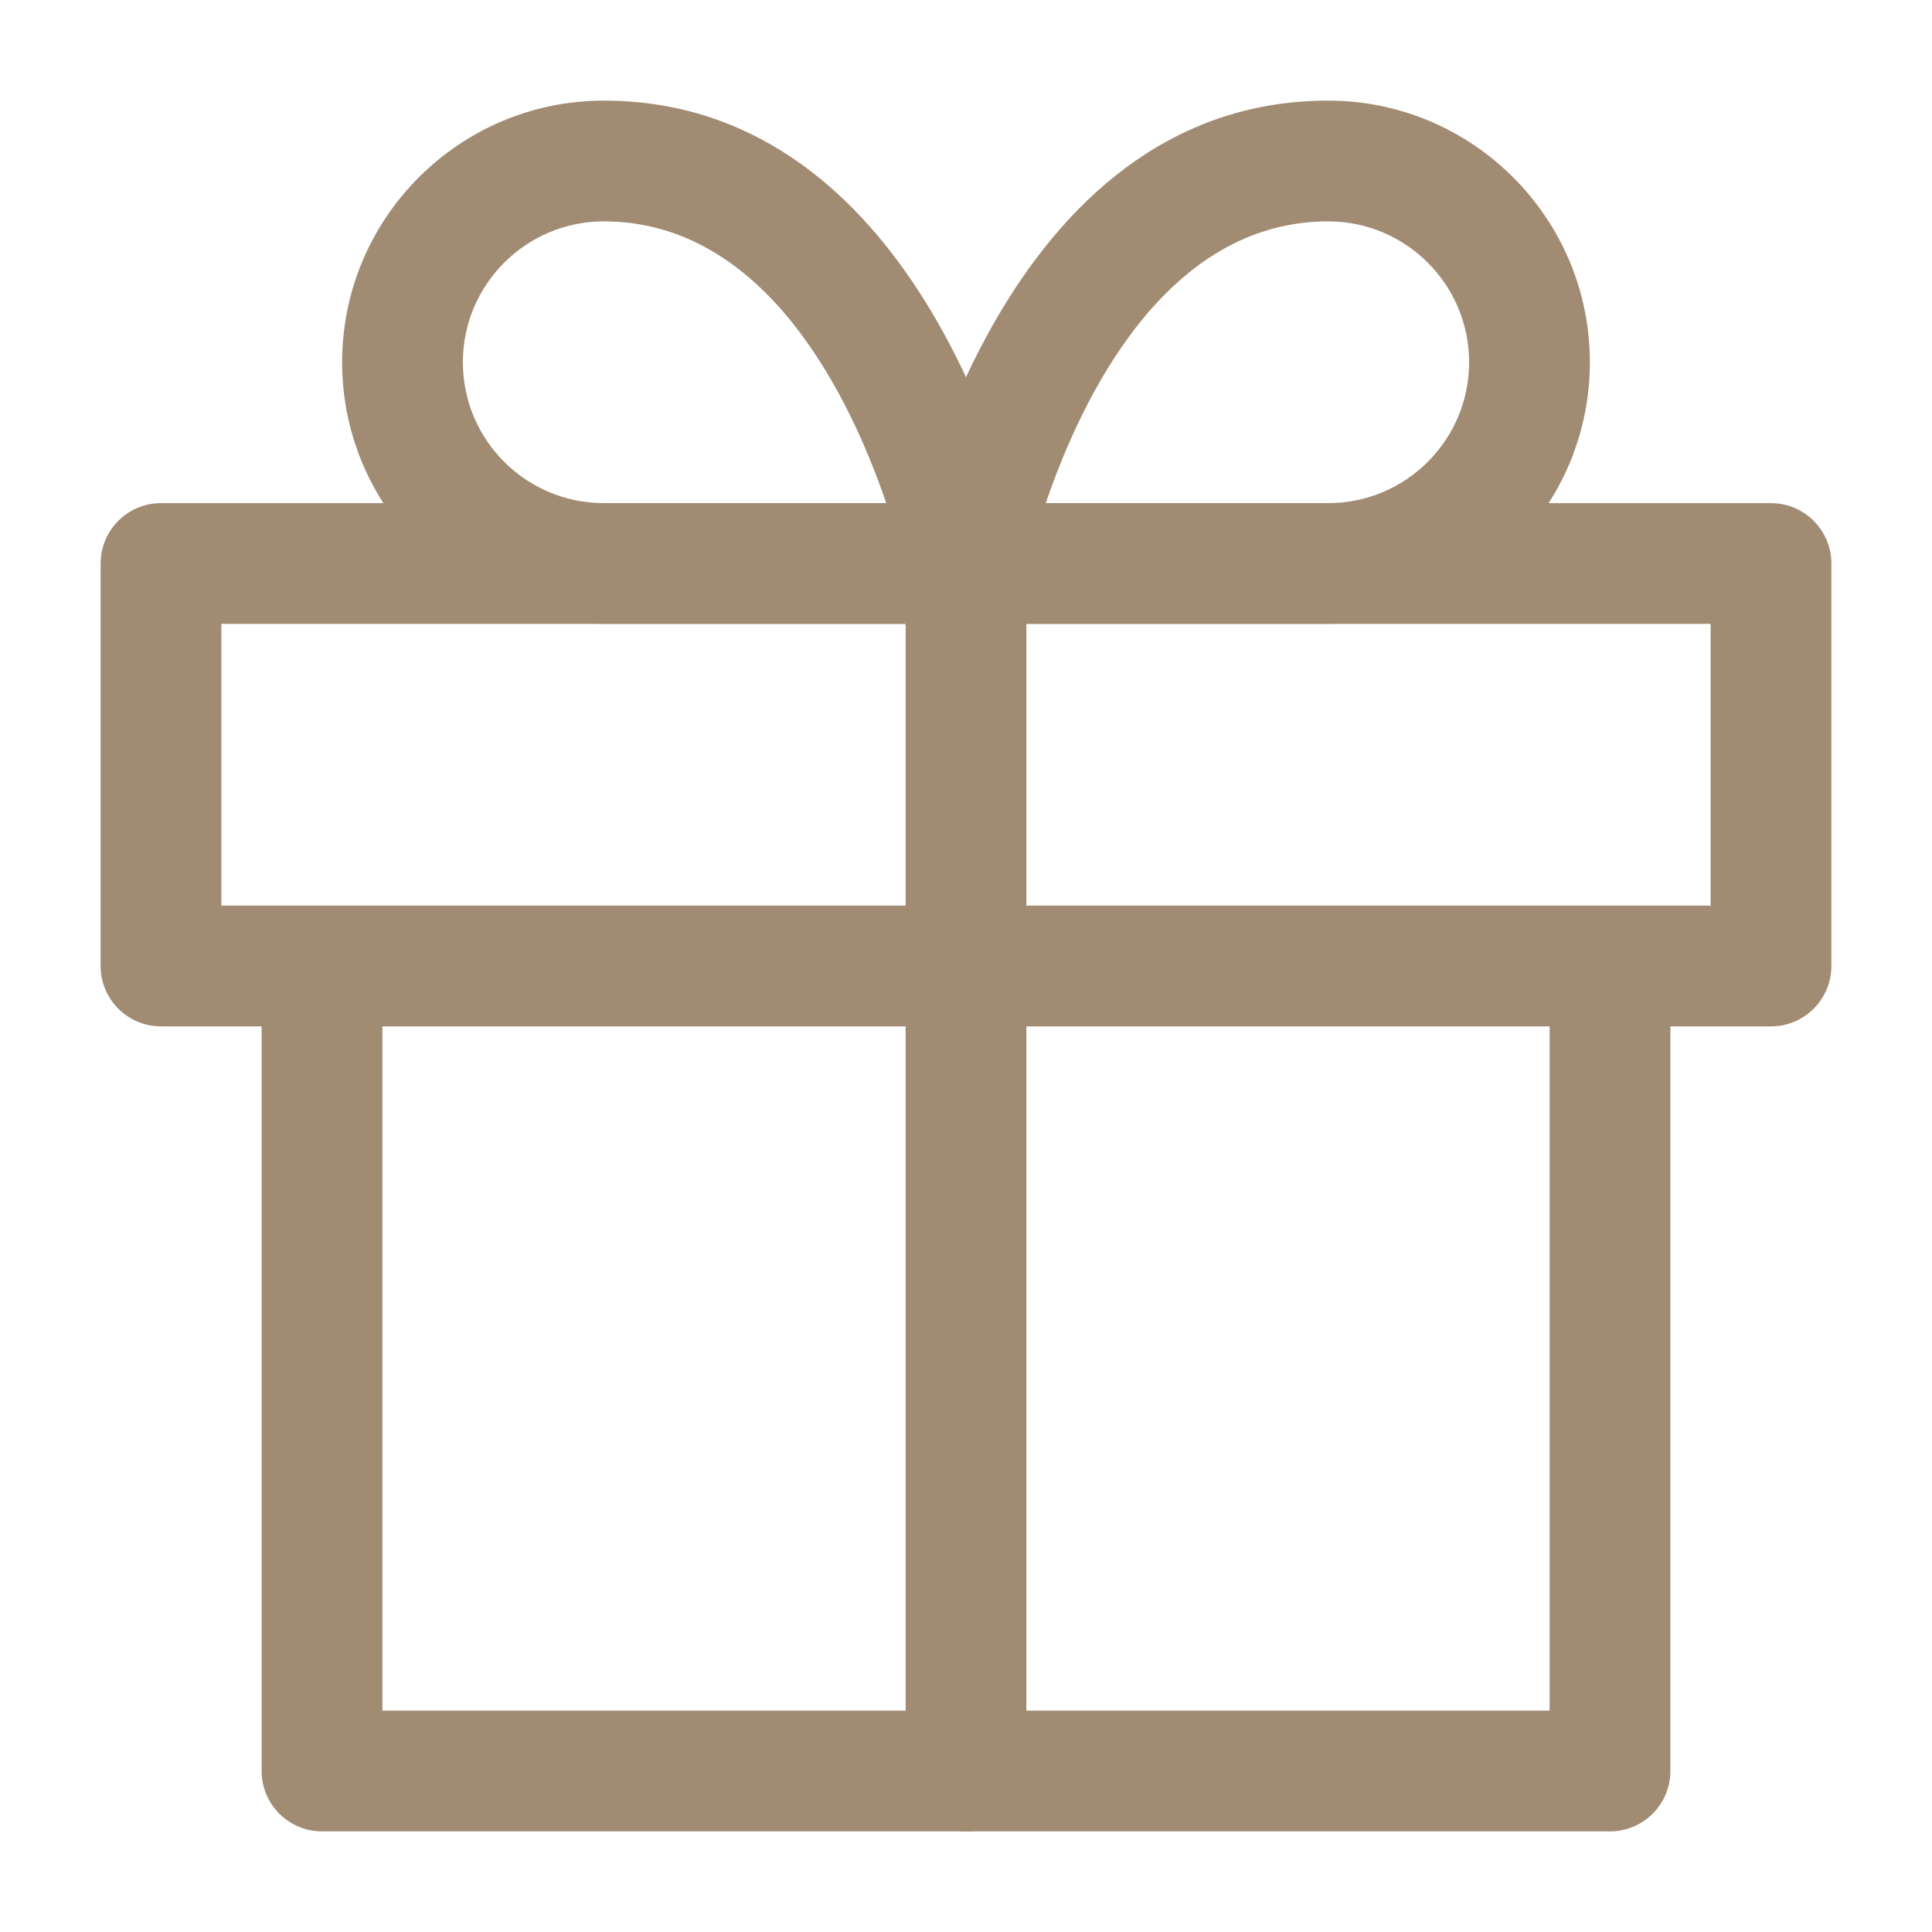
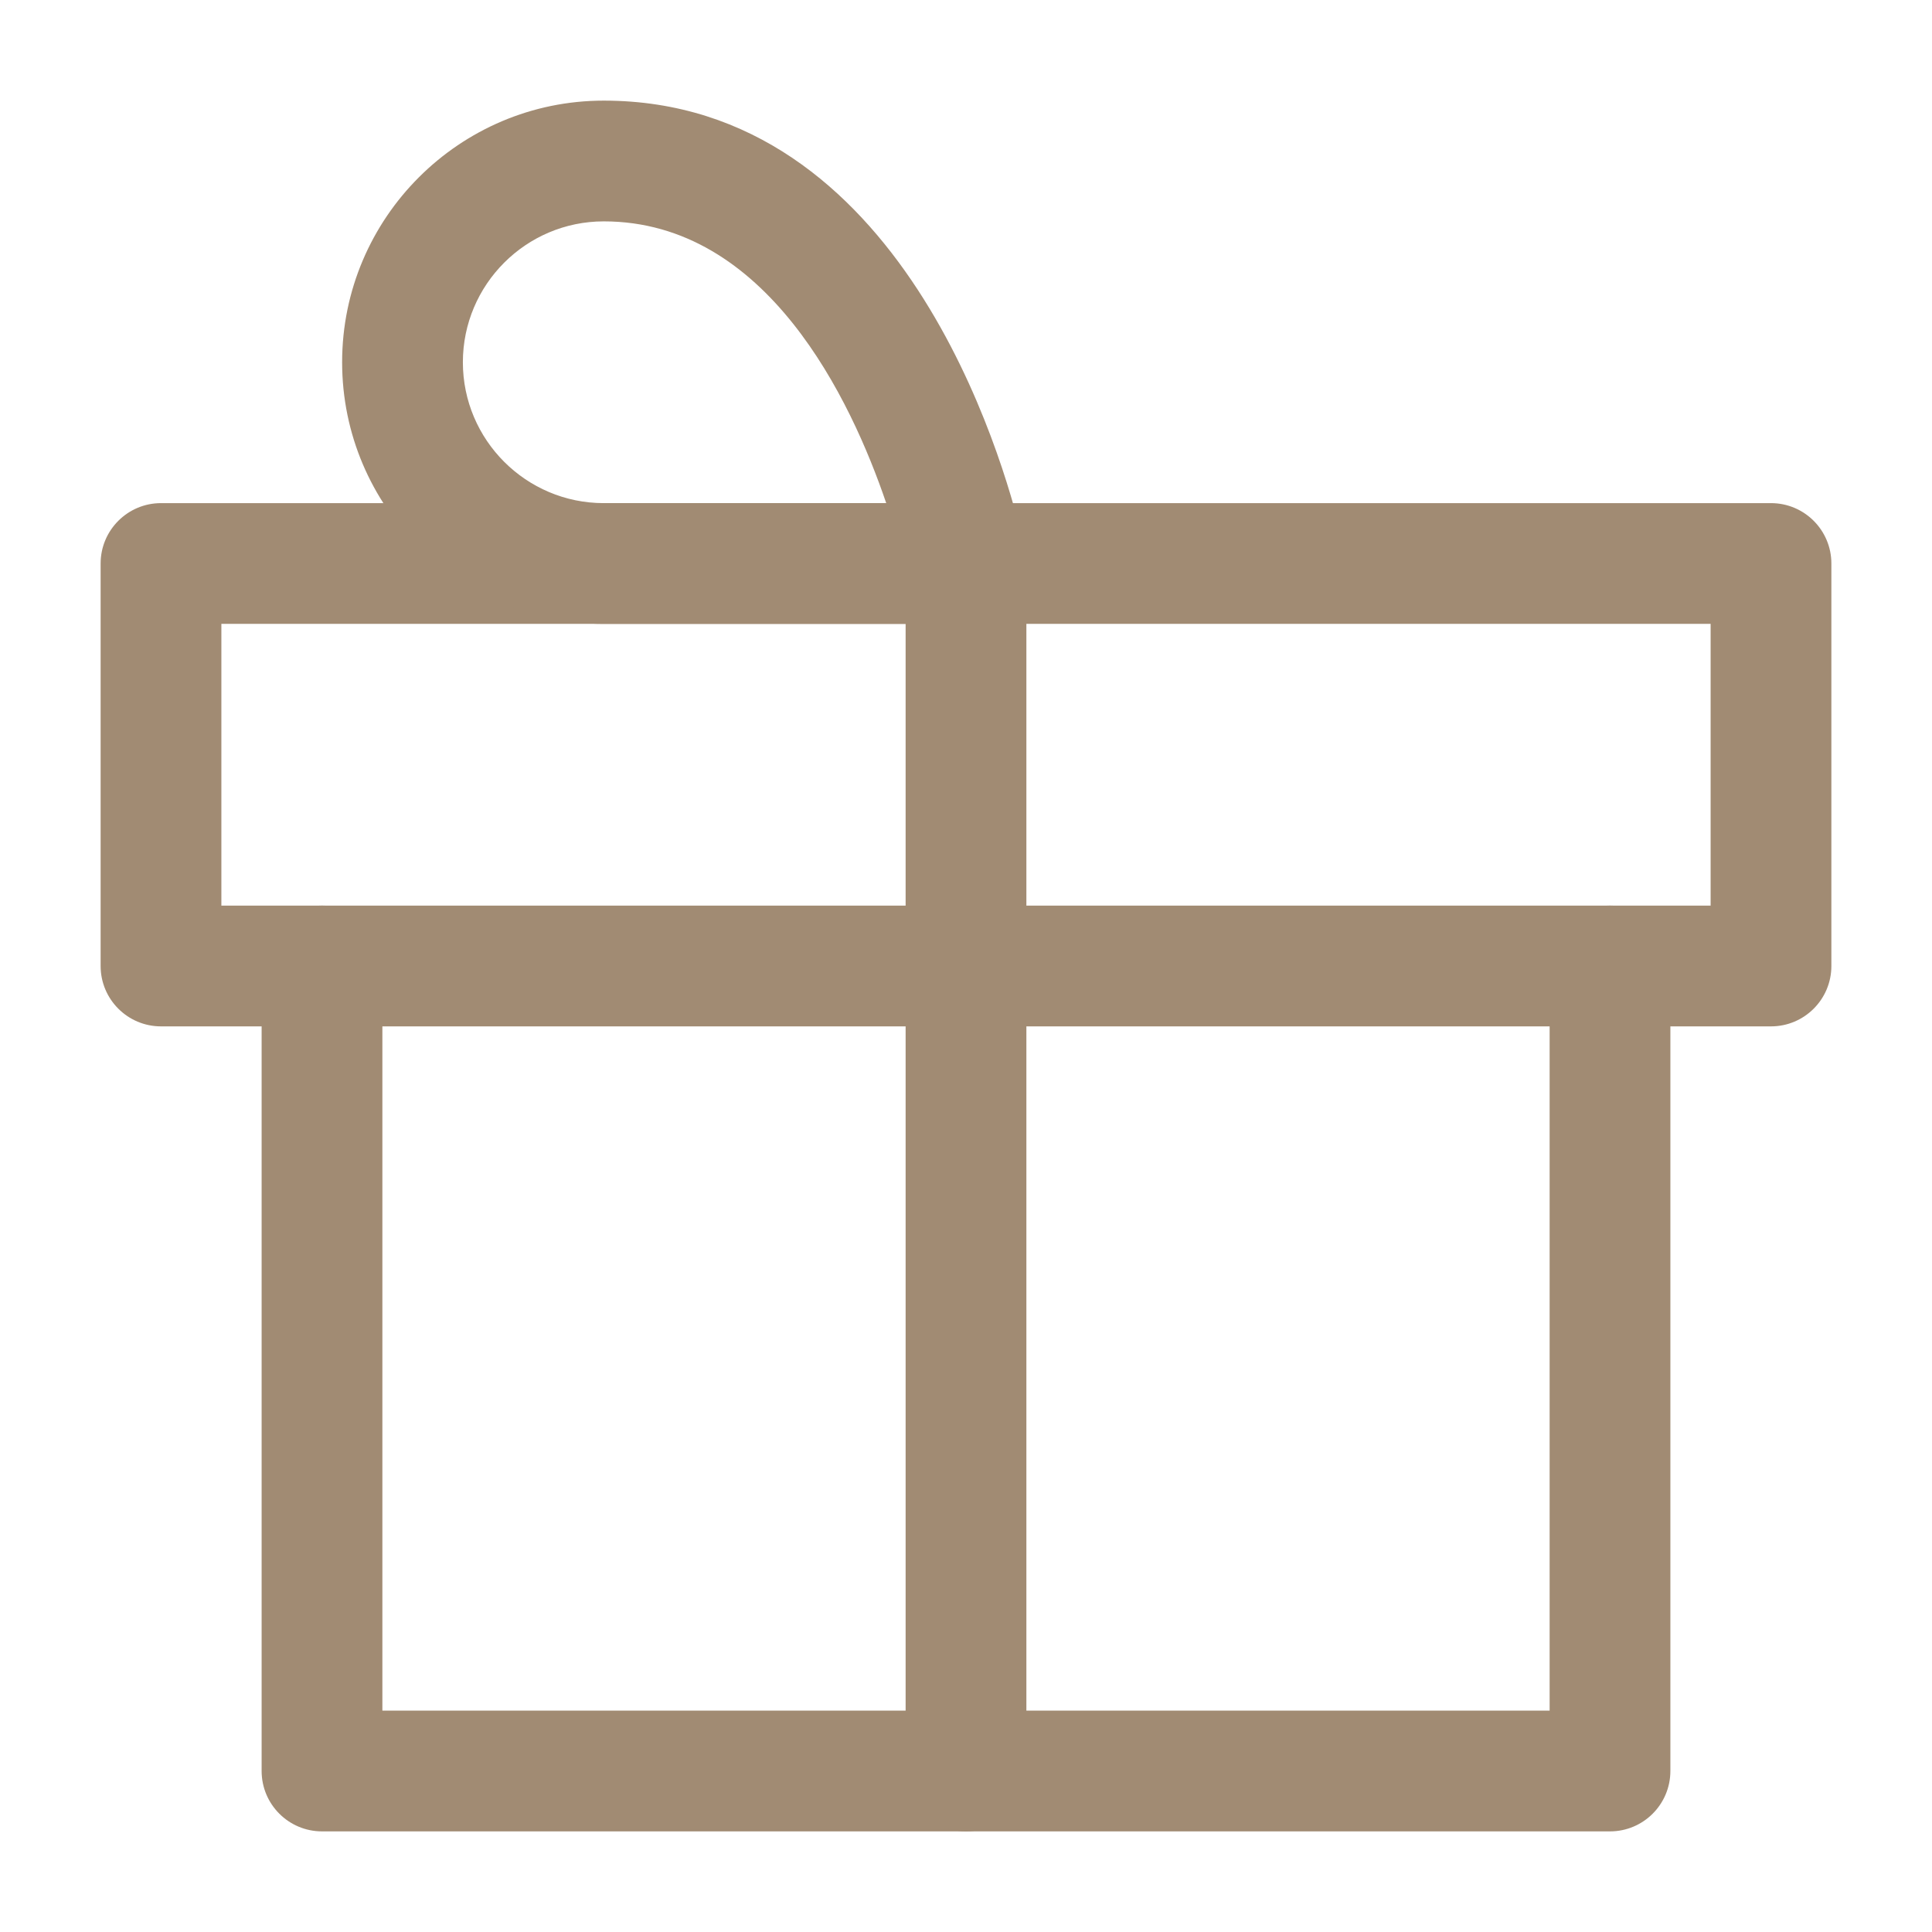
<svg xmlns="http://www.w3.org/2000/svg" version="1.1" id="圖層_1" x="0px" y="0px" width="24px" height="24px" viewBox="-1.25 0 24 24" enable-background="new -1.25 0 24 24" xml:space="preserve">
  <g id="gift" transform="translate(-1.25 -1.25)">
    <g id="Path_201">
      <path fill="#A18B73" d="M20,24H4c-0.414,0-0.75-0.336-0.75-0.75v-10c0-0.414,0.336-0.75,0.75-0.75s0.75,0.336,0.75,0.75v9.25h14.5    v-9.25c0-0.414,0.336-0.75,0.75-0.75s0.75,0.336,0.75,0.75v10C20.75,23.664,20.414,24,20,24z" />
    </g>
    <g id="Rectangle_269">
      <path fill="#A18B73" d="M22,14H2c-0.414,0-0.75-0.336-0.75-0.75v-5C1.25,7.836,1.586,7.5,2,7.5h20c0.414,0,0.75,0.336,0.75,0.75v5    C22.75,13.664,22.414,14,22,14z M2.75,12.5h18.5V9H2.75V12.5z" />
    </g>
    <g id="Line_103">
      <path fill="#A18B73" d="M12,24c-0.414,0-0.75-0.336-0.75-0.75v-15c0-0.414,0.336-0.75,0.75-0.75s0.75,0.336,0.75,0.75v15    C12.75,23.664,12.414,24,12,24z" />
    </g>
    <g id="Path_202">
      <path fill="#A18B73" d="M12.02,9C12.013,9,12.006,9,12,9H7.5C5.708,9,4.25,7.542,4.25,5.75S5.708,2.5,7.5,2.5    c3.702,0,4.964,4.451,5.195,5.424c0.048,0.099,0.074,0.209,0.074,0.326C12.77,8.664,12.434,9,12.02,9z M7.5,4    C6.535,4,5.75,4.785,5.75,5.75S6.535,7.5,7.5,7.5h3.509C10.571,6.213,9.524,4,7.5,4z" />
    </g>
    <g id="Path_203">
-       <path fill="#A18B73" d="M16.5,9H12c-0.225,0-0.438-0.101-0.58-0.274s-0.199-0.402-0.155-0.623C11.311,7.874,12.432,2.5,16.5,2.5    c1.792,0,3.25,1.458,3.25,3.25S18.292,9,16.5,9z M12.991,7.5H16.5c0.965,0,1.75-0.785,1.75-1.75S17.465,4,16.5,4    C14.476,4,13.429,6.213,12.991,7.5z" />
-     </g>
+       </g>
  </g>
</svg>